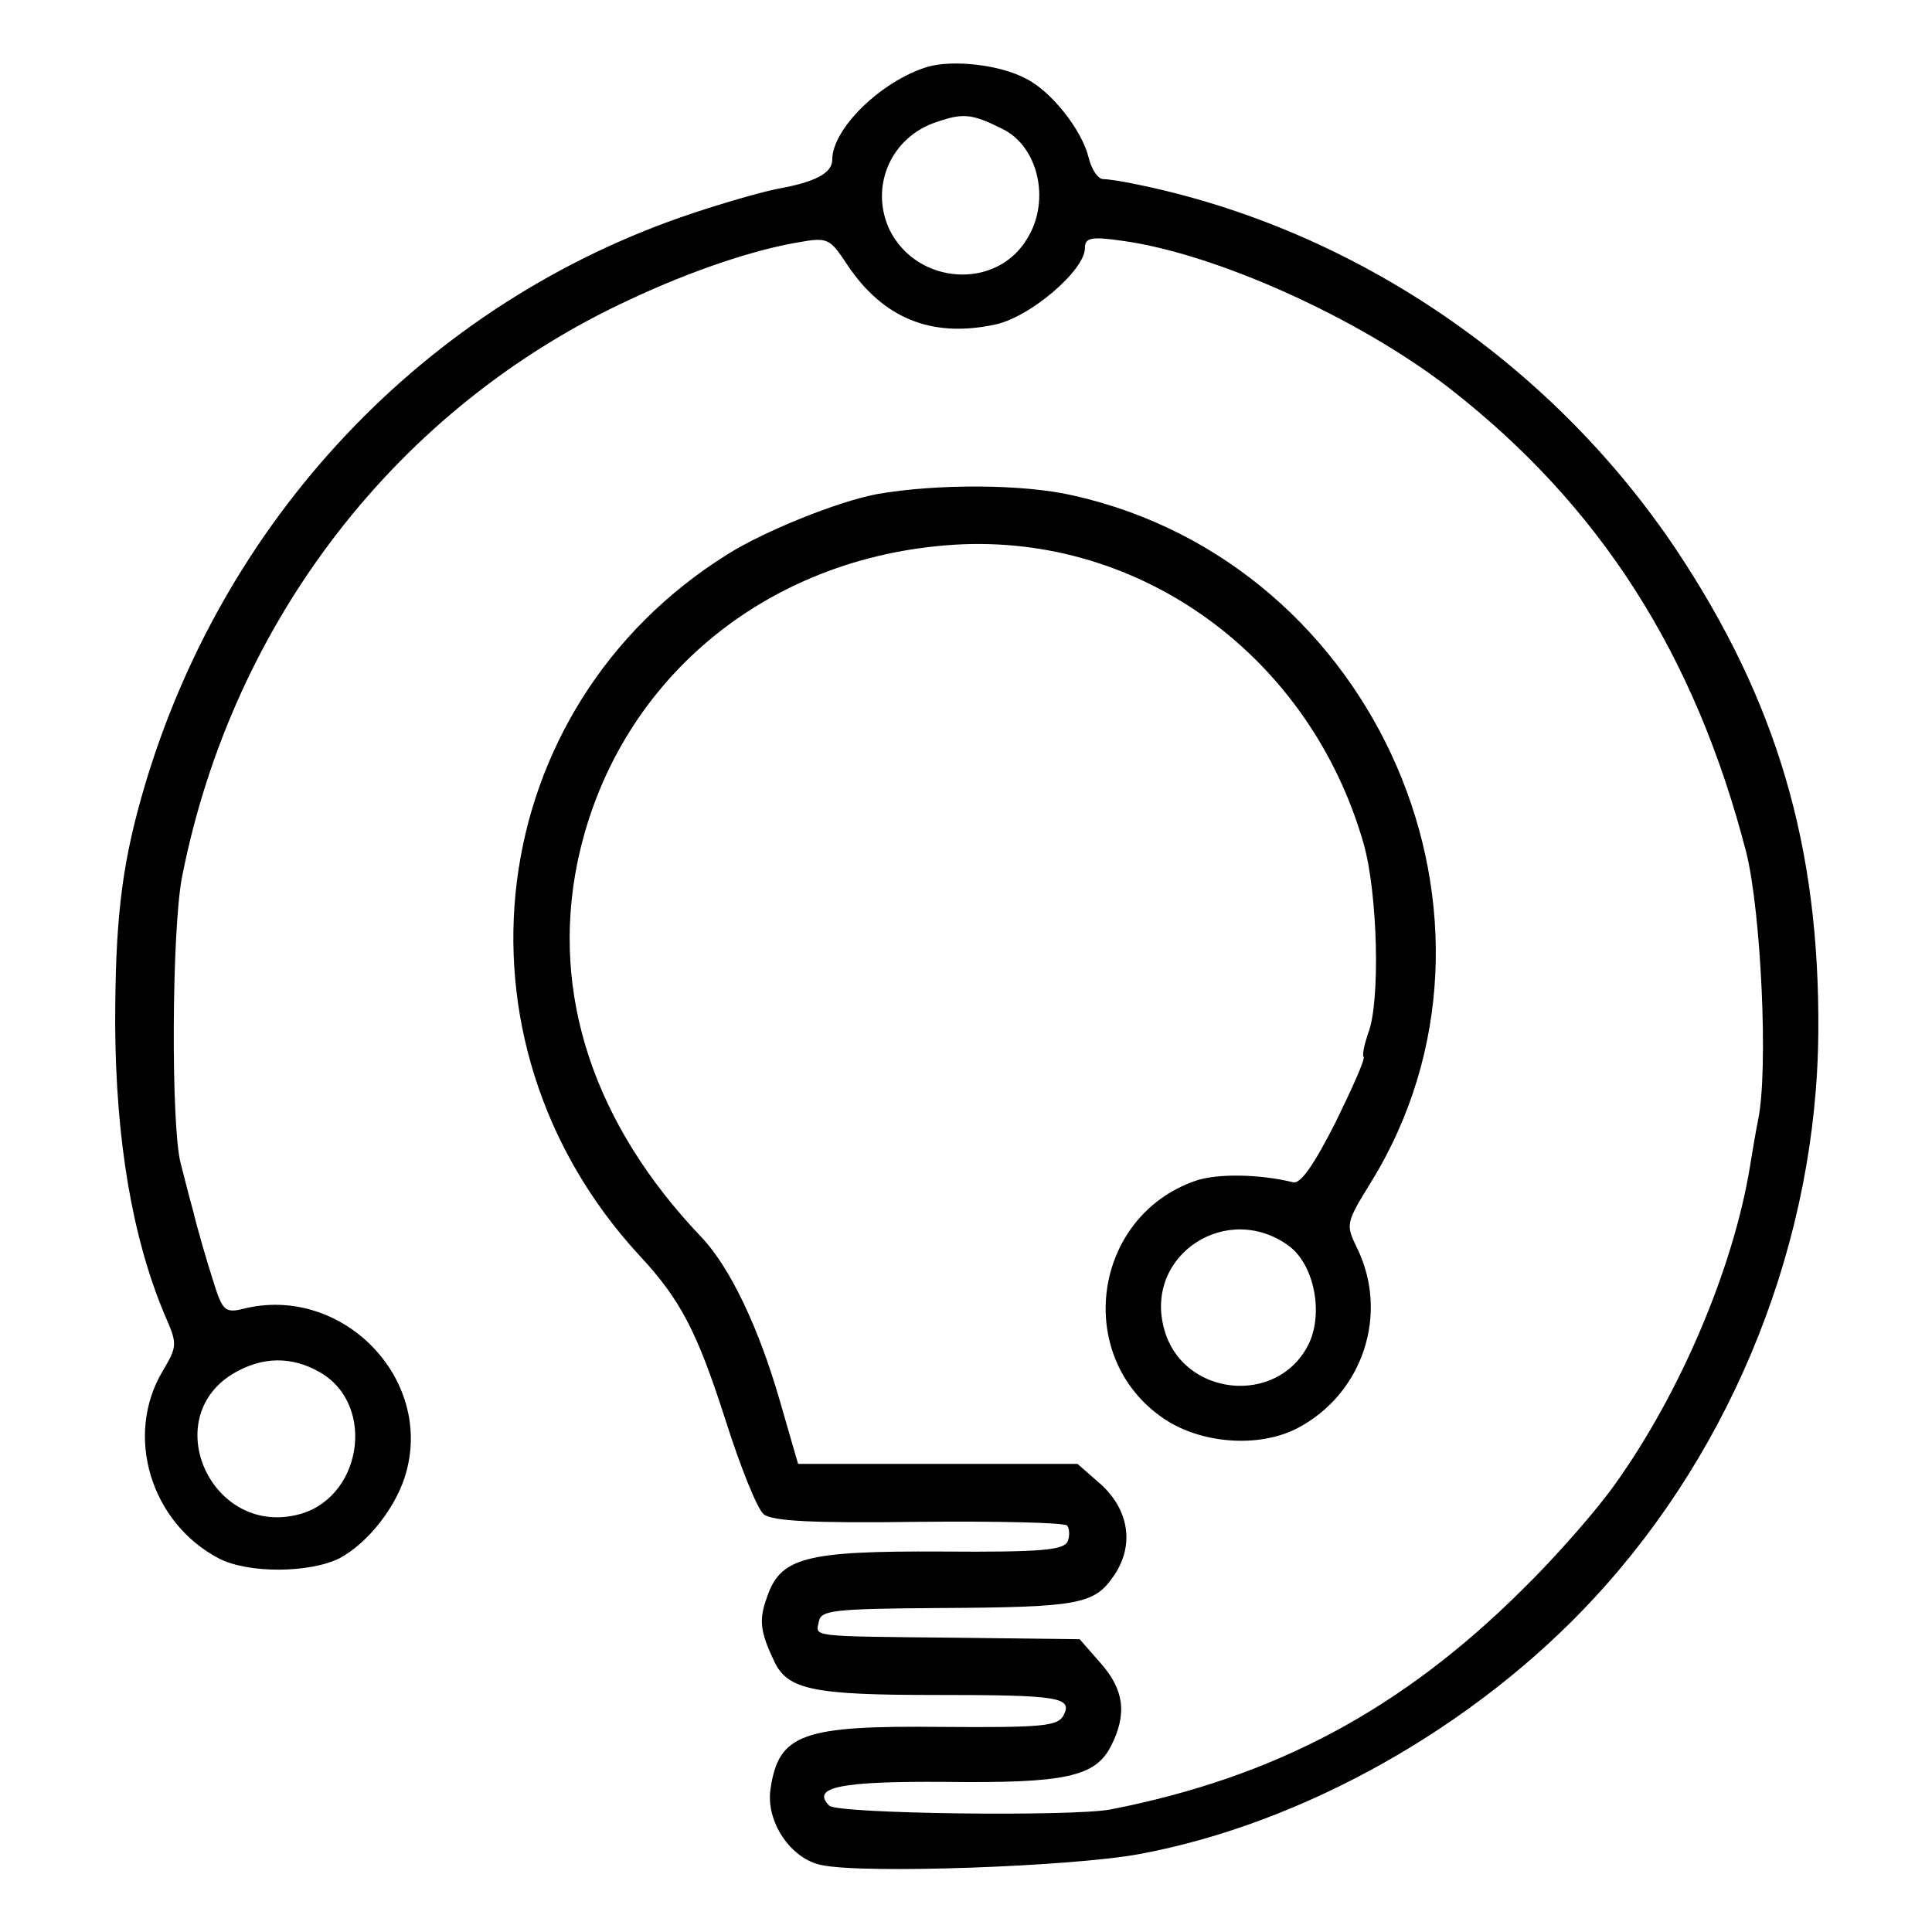
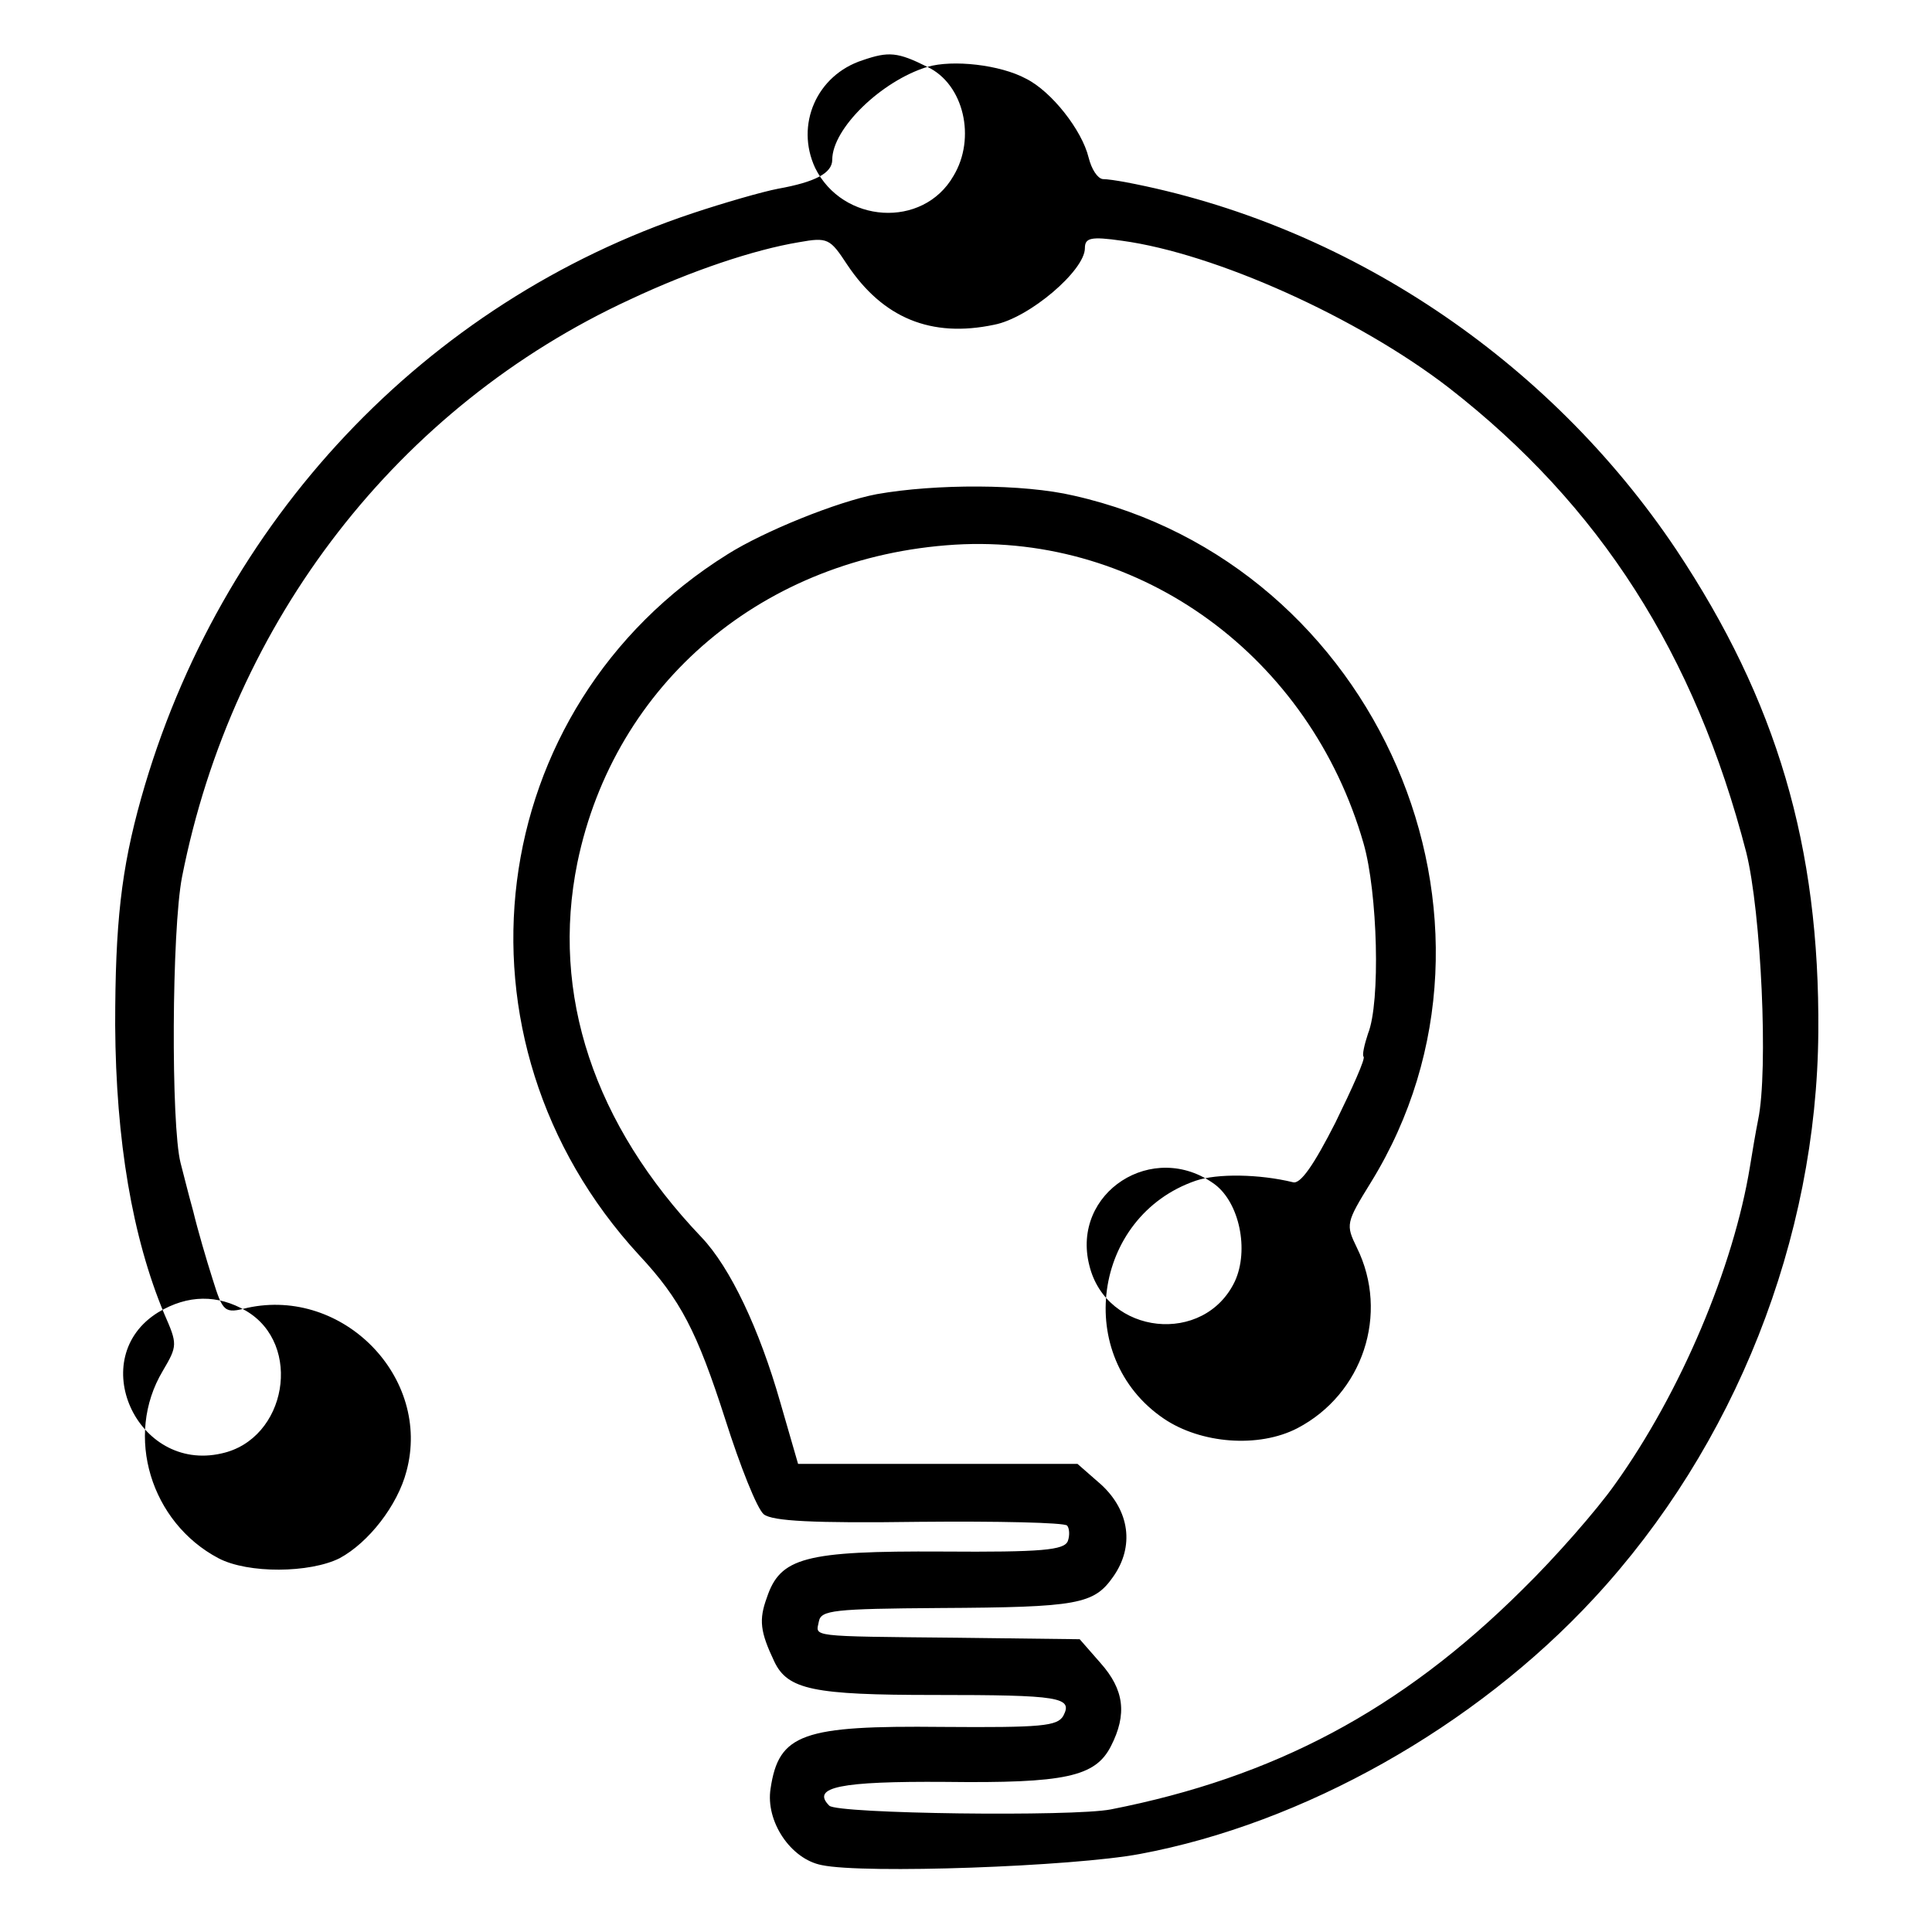
<svg xmlns="http://www.w3.org/2000/svg" height="260pt" preserveAspectRatio="xMidYMid meet" viewBox="0 0 260 260" width="260pt">
-   <path d="m1248 2510c-62-19-128-83-128-125 0-18-23-30-73-39-21-4-73-19-115-33-360-120-637-414-742-787-27-96-35-169-35-306 1-155 23-285 66-388 18-41 18-43-2-77-52-87-16-204 75-252 40-21 123-20 163 0 39 21 78 71 90 117 34 126-85 248-214 220-31-8-33-6-47 39-8 25-20 66-26 91-7 25-14 54-17 65-13 51-12 313 2 385 68 345 291 633 603 777 83 39 167 67 227 77 39 7 42 5 65-30 48-72 113-99 198-81 47 9 122 73 122 103 0 14 8 16 50 10 125-17 317-103 440-198 203-158 331-358 400-625 20-80 30-293 16-360-3-15-8-44-11-63-22-135-93-304-182-428-24-34-80-98-124-141-164-163-335-253-554-296-51-10-368-6-379 5-25 25 15 33 156 32 162-2 202 7 223 48 22 43 18 76-14 112l-28 32-164 2c-204 2-191 1-187 22 3 15 19 17 163 18 186 1 207 5 233 42 29 41 22 89-16 124l-32 28h-188-188l-24 83c-28 98-67 181-106 222-145 152-203 327-167 504 50 242 251 412 508 428 251 15 478-151 550-402 19-66 23-214 6-256-5-15-8-29-6-31 3-2-15-42-38-89-29-57-47-83-57-80-45 11-102 12-131 2-139-48-165-237-43-320 50-34 128-40 180-13 88 46 124 154 80 243-15 31-15 33 19 88 217 352 9 832-400 924-68 16-186 16-265 2-53-10-152-50-201-81-330-206-386-653-119-943 56-60 78-103 116-221 20-63 43-121 52-128 12-9 65-12 209-10 106 1 195-1 199-5 3-3 4-13 1-21-5-12-34-15-169-14-185 1-218-8-236-62-11-30-9-46 10-86 18-38 53-45 215-45 170 0 187-3 174-28-8-14-29-16-163-15-188 2-220-9-231-83-7-44 27-95 69-103 57-12 337-2 428 15 220 41 451 171 611 344 190 205 300 484 302 762 2 250-56 446-191 649-172 257-445 439-742 495-11 2-24 4-30 4-7 1-15 13-19 29-9 37-50 89-84 106-35 19-99 26-133 16zm100-83c49-23 66-96 35-147-41-71-149-64-186 11-27 58 2 125 64 145 35 12 47 11 87-9zm387-1504c33-25 46-88 27-130-41-87-173-73-196 21-25 98 86 170 169 109zm-1304-170c77-45 55-173-33-192-114-26-184 129-85 190 40 24 80 24 118 2z" transform="matrix(.1 0 0 -.1 0 260)" />
+   <path d="m1248 2510c-62-19-128-83-128-125 0-18-23-30-73-39-21-4-73-19-115-33-360-120-637-414-742-787-27-96-35-169-35-306 1-155 23-285 66-388 18-41 18-43-2-77-52-87-16-204 75-252 40-21 123-20 163 0 39 21 78 71 90 117 34 126-85 248-214 220-31-8-33-6-47 39-8 25-20 66-26 91-7 25-14 54-17 65-13 51-12 313 2 385 68 345 291 633 603 777 83 39 167 67 227 77 39 7 42 5 65-30 48-72 113-99 198-81 47 9 122 73 122 103 0 14 8 16 50 10 125-17 317-103 440-198 203-158 331-358 400-625 20-80 30-293 16-360-3-15-8-44-11-63-22-135-93-304-182-428-24-34-80-98-124-141-164-163-335-253-554-296-51-10-368-6-379 5-25 25 15 33 156 32 162-2 202 7 223 48 22 43 18 76-14 112l-28 32-164 2c-204 2-191 1-187 22 3 15 19 17 163 18 186 1 207 5 233 42 29 41 22 89-16 124l-32 28h-188-188l-24 83c-28 98-67 181-106 222-145 152-203 327-167 504 50 242 251 412 508 428 251 15 478-151 550-402 19-66 23-214 6-256-5-15-8-29-6-31 3-2-15-42-38-89-29-57-47-83-57-80-45 11-102 12-131 2-139-48-165-237-43-320 50-34 128-40 180-13 88 46 124 154 80 243-15 31-15 33 19 88 217 352 9 832-400 924-68 16-186 16-265 2-53-10-152-50-201-81-330-206-386-653-119-943 56-60 78-103 116-221 20-63 43-121 52-128 12-9 65-12 209-10 106 1 195-1 199-5 3-3 4-13 1-21-5-12-34-15-169-14-185 1-218-8-236-62-11-30-9-46 10-86 18-38 53-45 215-45 170 0 187-3 174-28-8-14-29-16-163-15-188 2-220-9-231-83-7-44 27-95 69-103 57-12 337-2 428 15 220 41 451 171 611 344 190 205 300 484 302 762 2 250-56 446-191 649-172 257-445 439-742 495-11 2-24 4-30 4-7 1-15 13-19 29-9 37-50 89-84 106-35 19-99 26-133 16zc49-23 66-96 35-147-41-71-149-64-186 11-27 58 2 125 64 145 35 12 47 11 87-9zm387-1504c33-25 46-88 27-130-41-87-173-73-196 21-25 98 86 170 169 109zm-1304-170c77-45 55-173-33-192-114-26-184 129-85 190 40 24 80 24 118 2z" transform="matrix(.1 0 0 -.1 0 260)" />
</svg>